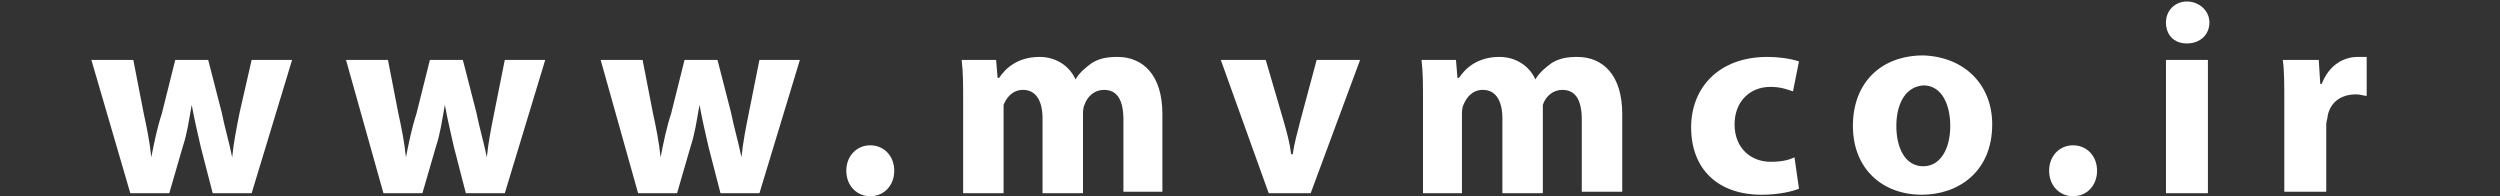
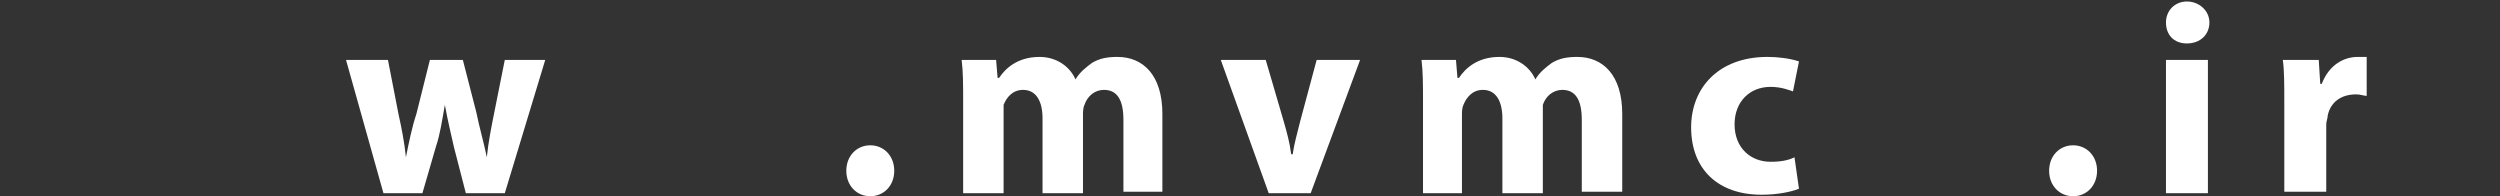
<svg xmlns="http://www.w3.org/2000/svg" version="1.1" id="Layer_1" x="0px" y="0px" viewBox="0 0 166.9 13.1" style="enable-background:new 0 0 166.9 13.1;" xml:space="preserve">
  <rect x="0" y="0" width="166.9" height="13.1" fill="#333333" stroke="none" />
  <style type="text/css">
	.st0{fill:#FFFFFF;}
</style>
  <g>
-     <path class="st0" d="M8.9,4l0.7,3.6c0.2,0.9,0.4,1.9,0.5,2.9h0c0.2-1,0.4-2,0.7-2.9L11.7,4h2.2l0.9,3.5c0.2,1,0.5,2,0.7,3h0   c0.1-1,0.3-2,0.5-3L16.8,4h2.7l-2.7,8.9h-2.6l-0.8-3.1c-0.2-0.9-0.4-1.7-0.6-2.8h0c-0.2,1.1-0.3,1.9-0.6,2.8l-0.9,3.1H8.7L6.1,4   H8.9z" />
    <path class="st0" d="M25.9,4l0.7,3.6c0.2,0.9,0.4,1.9,0.5,2.9h0c0.2-1,0.4-2,0.7-2.9L28.7,4h2.2l0.9,3.5c0.2,1,0.5,2,0.7,3h0   c0.1-1,0.3-2,0.5-3L33.7,4h2.7l-2.7,8.9h-2.6l-0.8-3.1c-0.2-0.9-0.4-1.7-0.6-2.8h0c-0.2,1.1-0.3,1.9-0.6,2.8l-0.9,3.1h-2.6L23.1,4   H25.9z" />
-     <path class="st0" d="M42.9,4l0.7,3.6c0.2,0.9,0.4,1.9,0.5,2.9h0c0.2-1,0.4-2,0.7-2.9L45.7,4h2.2l0.9,3.5c0.2,1,0.5,2,0.7,3h0   c0.1-1,0.3-2,0.5-3L50.7,4h2.7l-2.7,8.9h-2.6l-0.8-3.1c-0.2-0.9-0.4-1.7-0.6-2.8h0c-0.2,1.1-0.3,1.9-0.6,2.8l-0.9,3.1h-2.6L40.1,4   H42.9z" />
    <path class="st0" d="M56.5,11.4c0-1,0.7-1.7,1.6-1.7s1.6,0.7,1.6,1.7c0,1-0.7,1.7-1.6,1.7C57.2,13.1,56.5,12.4,56.5,11.4z" />
    <path class="st0" d="M64.3,6.8c0-1.1,0-2-0.1-2.8h2.3l0.1,1.2h0.1c0.4-0.6,1.2-1.4,2.7-1.4c1.1,0,2,0.6,2.4,1.5h0   c0.3-0.5,0.7-0.8,1.1-1.1c0.5-0.3,1-0.4,1.7-0.4c1.7,0,3,1.2,3,3.8v5.2H75V8c0-1.3-0.4-2-1.3-2c-0.6,0-1.1,0.4-1.3,1   c-0.1,0.2-0.1,0.5-0.1,0.7v5.2h-2.7v-5c0-1.1-0.4-1.9-1.3-1.9c-0.7,0-1.1,0.5-1.3,1C67,7.2,67,7.5,67,7.7v5.2h-2.7V6.8z" />
    <path class="st0" d="M84.5,4l1.2,4.1c0.2,0.7,0.4,1.4,0.5,2.2h0.1c0.1-0.7,0.3-1.4,0.5-2.2L87.9,4h2.9l-3.3,8.9h-2.8L81.5,4H84.5z" />
    <path class="st0" d="M95,6.8c0-1.1,0-2-0.1-2.8h2.3l0.1,1.2h0.1c0.4-0.6,1.2-1.4,2.7-1.4c1.1,0,2,0.6,2.4,1.5h0   c0.3-0.5,0.7-0.8,1.1-1.1c0.5-0.3,1-0.4,1.7-0.4c1.7,0,3,1.2,3,3.8v5.2h-2.7V8c0-1.3-0.4-2-1.3-2c-0.6,0-1.1,0.4-1.3,1   C103,7.2,103,7.5,103,7.7v5.2h-2.7v-5c0-1.1-0.4-1.9-1.3-1.9c-0.7,0-1.1,0.5-1.3,1c-0.1,0.2-0.1,0.5-0.1,0.7v5.2H95V6.8z" />
    <path class="st0" d="M120.1,12.6c-0.5,0.2-1.4,0.4-2.5,0.4c-2.9,0-4.7-1.7-4.7-4.5c0-2.6,1.8-4.7,5.1-4.7c0.7,0,1.5,0.1,2.1,0.3   l-0.4,2c-0.3-0.1-0.8-0.3-1.5-0.3c-1.4,0-2.4,1-2.4,2.5c0,1.6,1.1,2.5,2.4,2.5c0.7,0,1.2-0.1,1.6-0.3L120.1,12.6z" />
-     <path class="st0" d="M133,8.3c0,3.2-2.3,4.7-4.7,4.7c-2.6,0-4.6-1.7-4.6-4.6c0-2.9,1.9-4.7,4.7-4.7C131.2,3.8,133,5.7,133,8.3z    M126.6,8.4c0,1.5,0.6,2.7,1.8,2.7c1.1,0,1.8-1.1,1.8-2.7c0-1.3-0.5-2.7-1.8-2.7C127.1,5.8,126.6,7.1,126.6,8.4z" />
    <path class="st0" d="M136.8,11.4c0-1,0.7-1.7,1.6-1.7s1.6,0.7,1.6,1.7c0,1-0.7,1.7-1.6,1.7C137.5,13.1,136.8,12.4,136.8,11.4z" />
    <path class="st0" d="M147.5,1.5c0,0.8-0.6,1.4-1.5,1.4c-0.9,0-1.4-0.6-1.4-1.4c0-0.8,0.6-1.4,1.4-1.4S147.5,0.7,147.5,1.5z    M144.6,12.9V4h2.8v8.9H144.6z" />
    <path class="st0" d="M152.5,6.9c0-1.3,0-2.2-0.1-2.9h2.4l0.1,1.6h0.1c0.5-1.3,1.5-1.8,2.4-1.8c0.3,0,0.4,0,0.6,0v2.6   c-0.2,0-0.4-0.1-0.7-0.1c-1,0-1.7,0.5-1.9,1.4c0,0.2-0.1,0.4-0.1,0.6v4.5h-2.8V6.9z" />
  </g>
</svg>